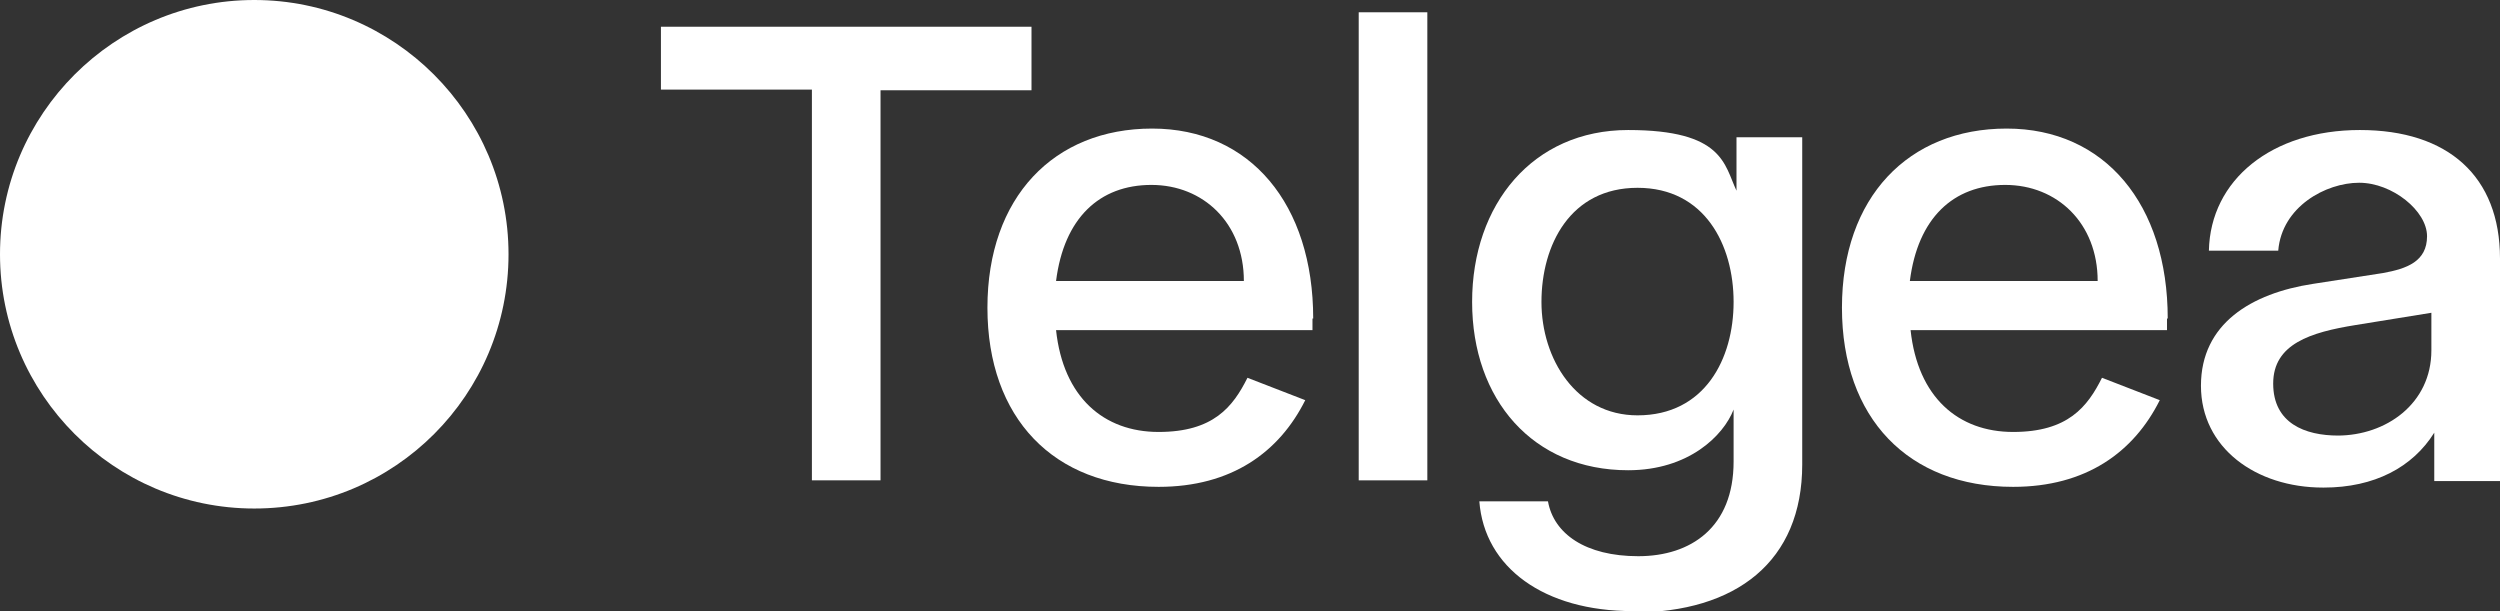
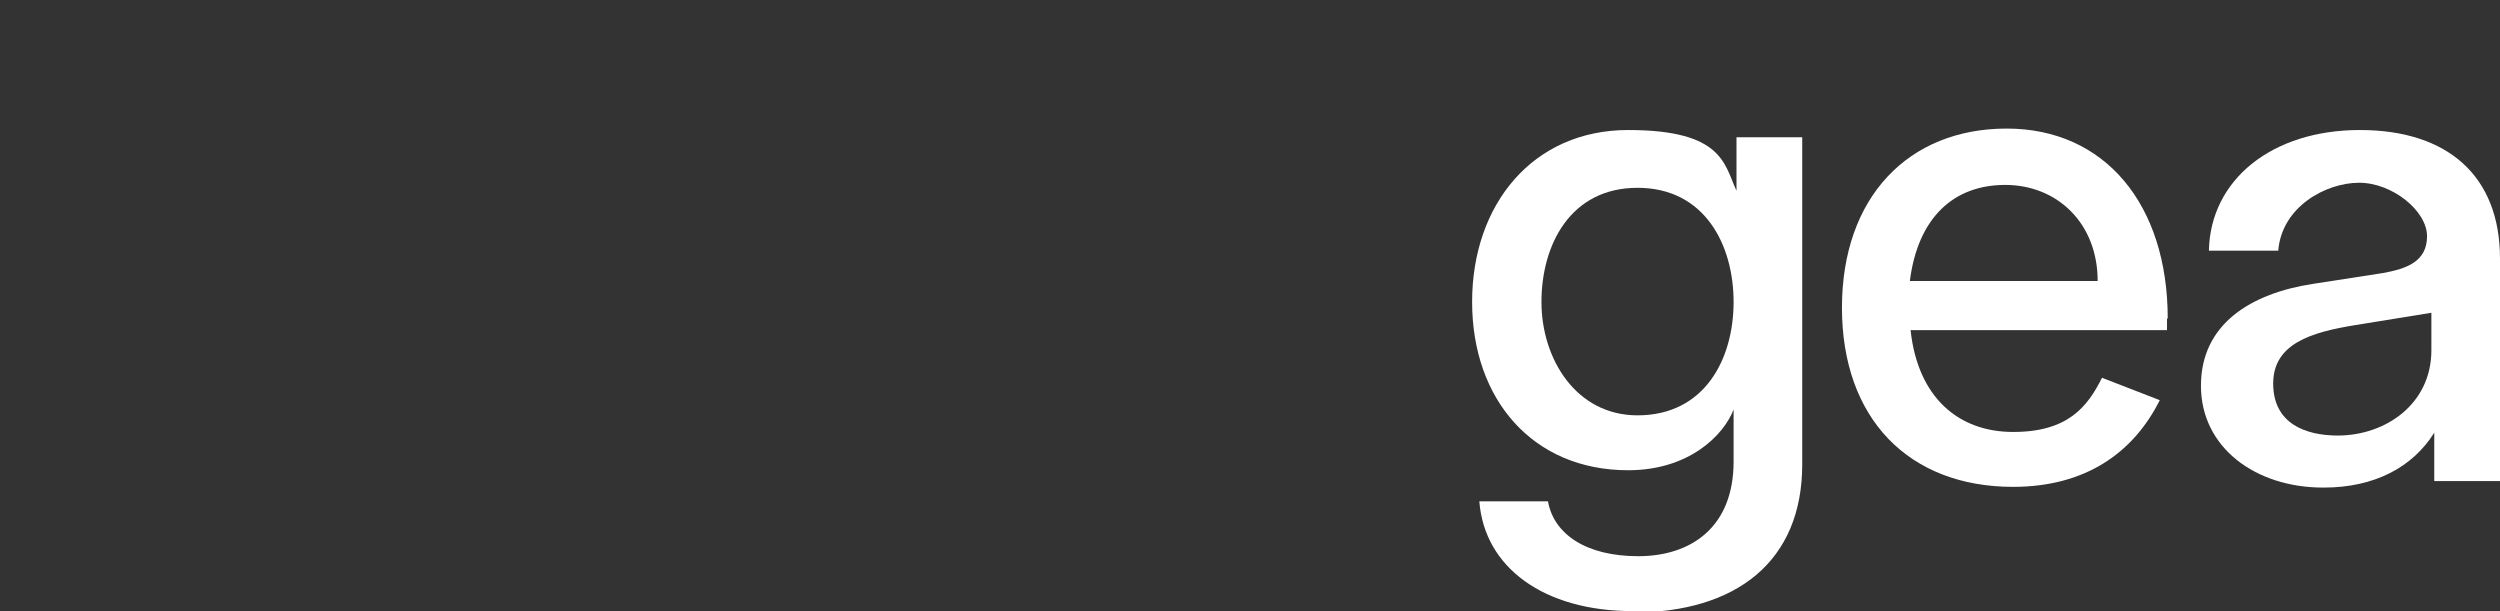
<svg xmlns="http://www.w3.org/2000/svg" id="Layer_1" version="1.1" viewBox="0 0 346.1 84.6">
  <rect x="0" y="0" width="346.1" height="84.6" fill="#333333" stroke="none" />
  <defs>
    <style>
      .st0 {
        fill: #fff;
      }
    </style>
  </defs>
-   <path class="st0" d="M35.2,70.4C15.8,70.4,0,54.6,0,35.2S15.8,0,35.2,0s35.2,15.8,35.2,35.2-15.7,35.2-35.2,35.2Z" />
-   <path class="st0" d="M121.9,66.5h-9.5V12.4h-20.9V3.7h51.3v8.8h-20.9v54.1h0Z" />
-   <path class="st0" d="M181.7,44.2v1.5h-35.5c1,9.3,6.6,14.1,14.2,14.1s10.3-3.5,12.3-7.5l8,3.1c-3.6,7.2-10.2,12-20.3,12-14.5,0-23.7-9.5-23.7-24.8s9.2-24.8,22.8-24.8,22.3,10.5,22.3,26.3h-.1ZM146.2,38.9h26c0-8-5.6-13.3-12.8-13.3s-12.1,4.6-13.2,13.3Z" />
-   <path class="st0" d="M197.6,66.5h-9.5V1.7h9.5v64.8Z" />
  <path class="st0" d="M226,84.6c-12.2,0-20.5-6-21.2-15.2h9.5c.8,4.5,5.2,7.6,12.5,7.6s13.2-4,13.2-13.1v-7.2c-1.4,3.6-6.2,8.4-14.6,8.4-13.2,0-21.6-9.8-21.6-23.3s8.4-23.8,21.6-23.8,13.3,4.8,15,8.4v-7.4h9.1v45.3c0,13.4-9.1,20.5-23.5,20.5v-.2ZM226.7,57.5c9.3,0,13.3-7.8,13.3-15.7s-4-15.8-13.3-15.8-13.3,7.9-13.3,15.8,4.8,15.7,13.3,15.7Z" />
  <path class="st0" d="M300,44.2v1.5h-35.5c1,9.3,6.6,14.1,14.2,14.1s10.3-3.5,12.3-7.5l8,3.1c-3.6,7.2-10.2,12-20.3,12-14.5,0-23.7-9.5-23.7-24.8s9.2-24.8,22.8-24.8,22.3,10.5,22.3,26.3h-.1ZM264.4,38.9h26c0-8-5.6-13.3-12.8-13.3s-12.1,4.6-13.2,13.3Z" />
  <path class="st0" d="M321.6,67.5c-9.3,0-16.9-5.5-16.9-14.1s7-12.8,15.5-14.1l9.7-1.5c3.3-.6,6.1-1.6,6.1-5.1s-4.8-7.4-9.4-7.4-10.7,3.3-11.2,9.4h-9.6c.2-9.8,8.7-16.7,20.9-16.7s19.4,6.4,19.4,17.8v30.8h-9.1v-6.7c-3,4.8-8.3,7.6-15.3,7.6h-.1ZM323.6,60.3c6.7,0,13-4.4,13-11.8v-5.2l-10.5,1.7c-6.2,1-11.4,2.6-11.4,8.1s4.4,7.2,9,7.2h-.1Z" />
</svg>